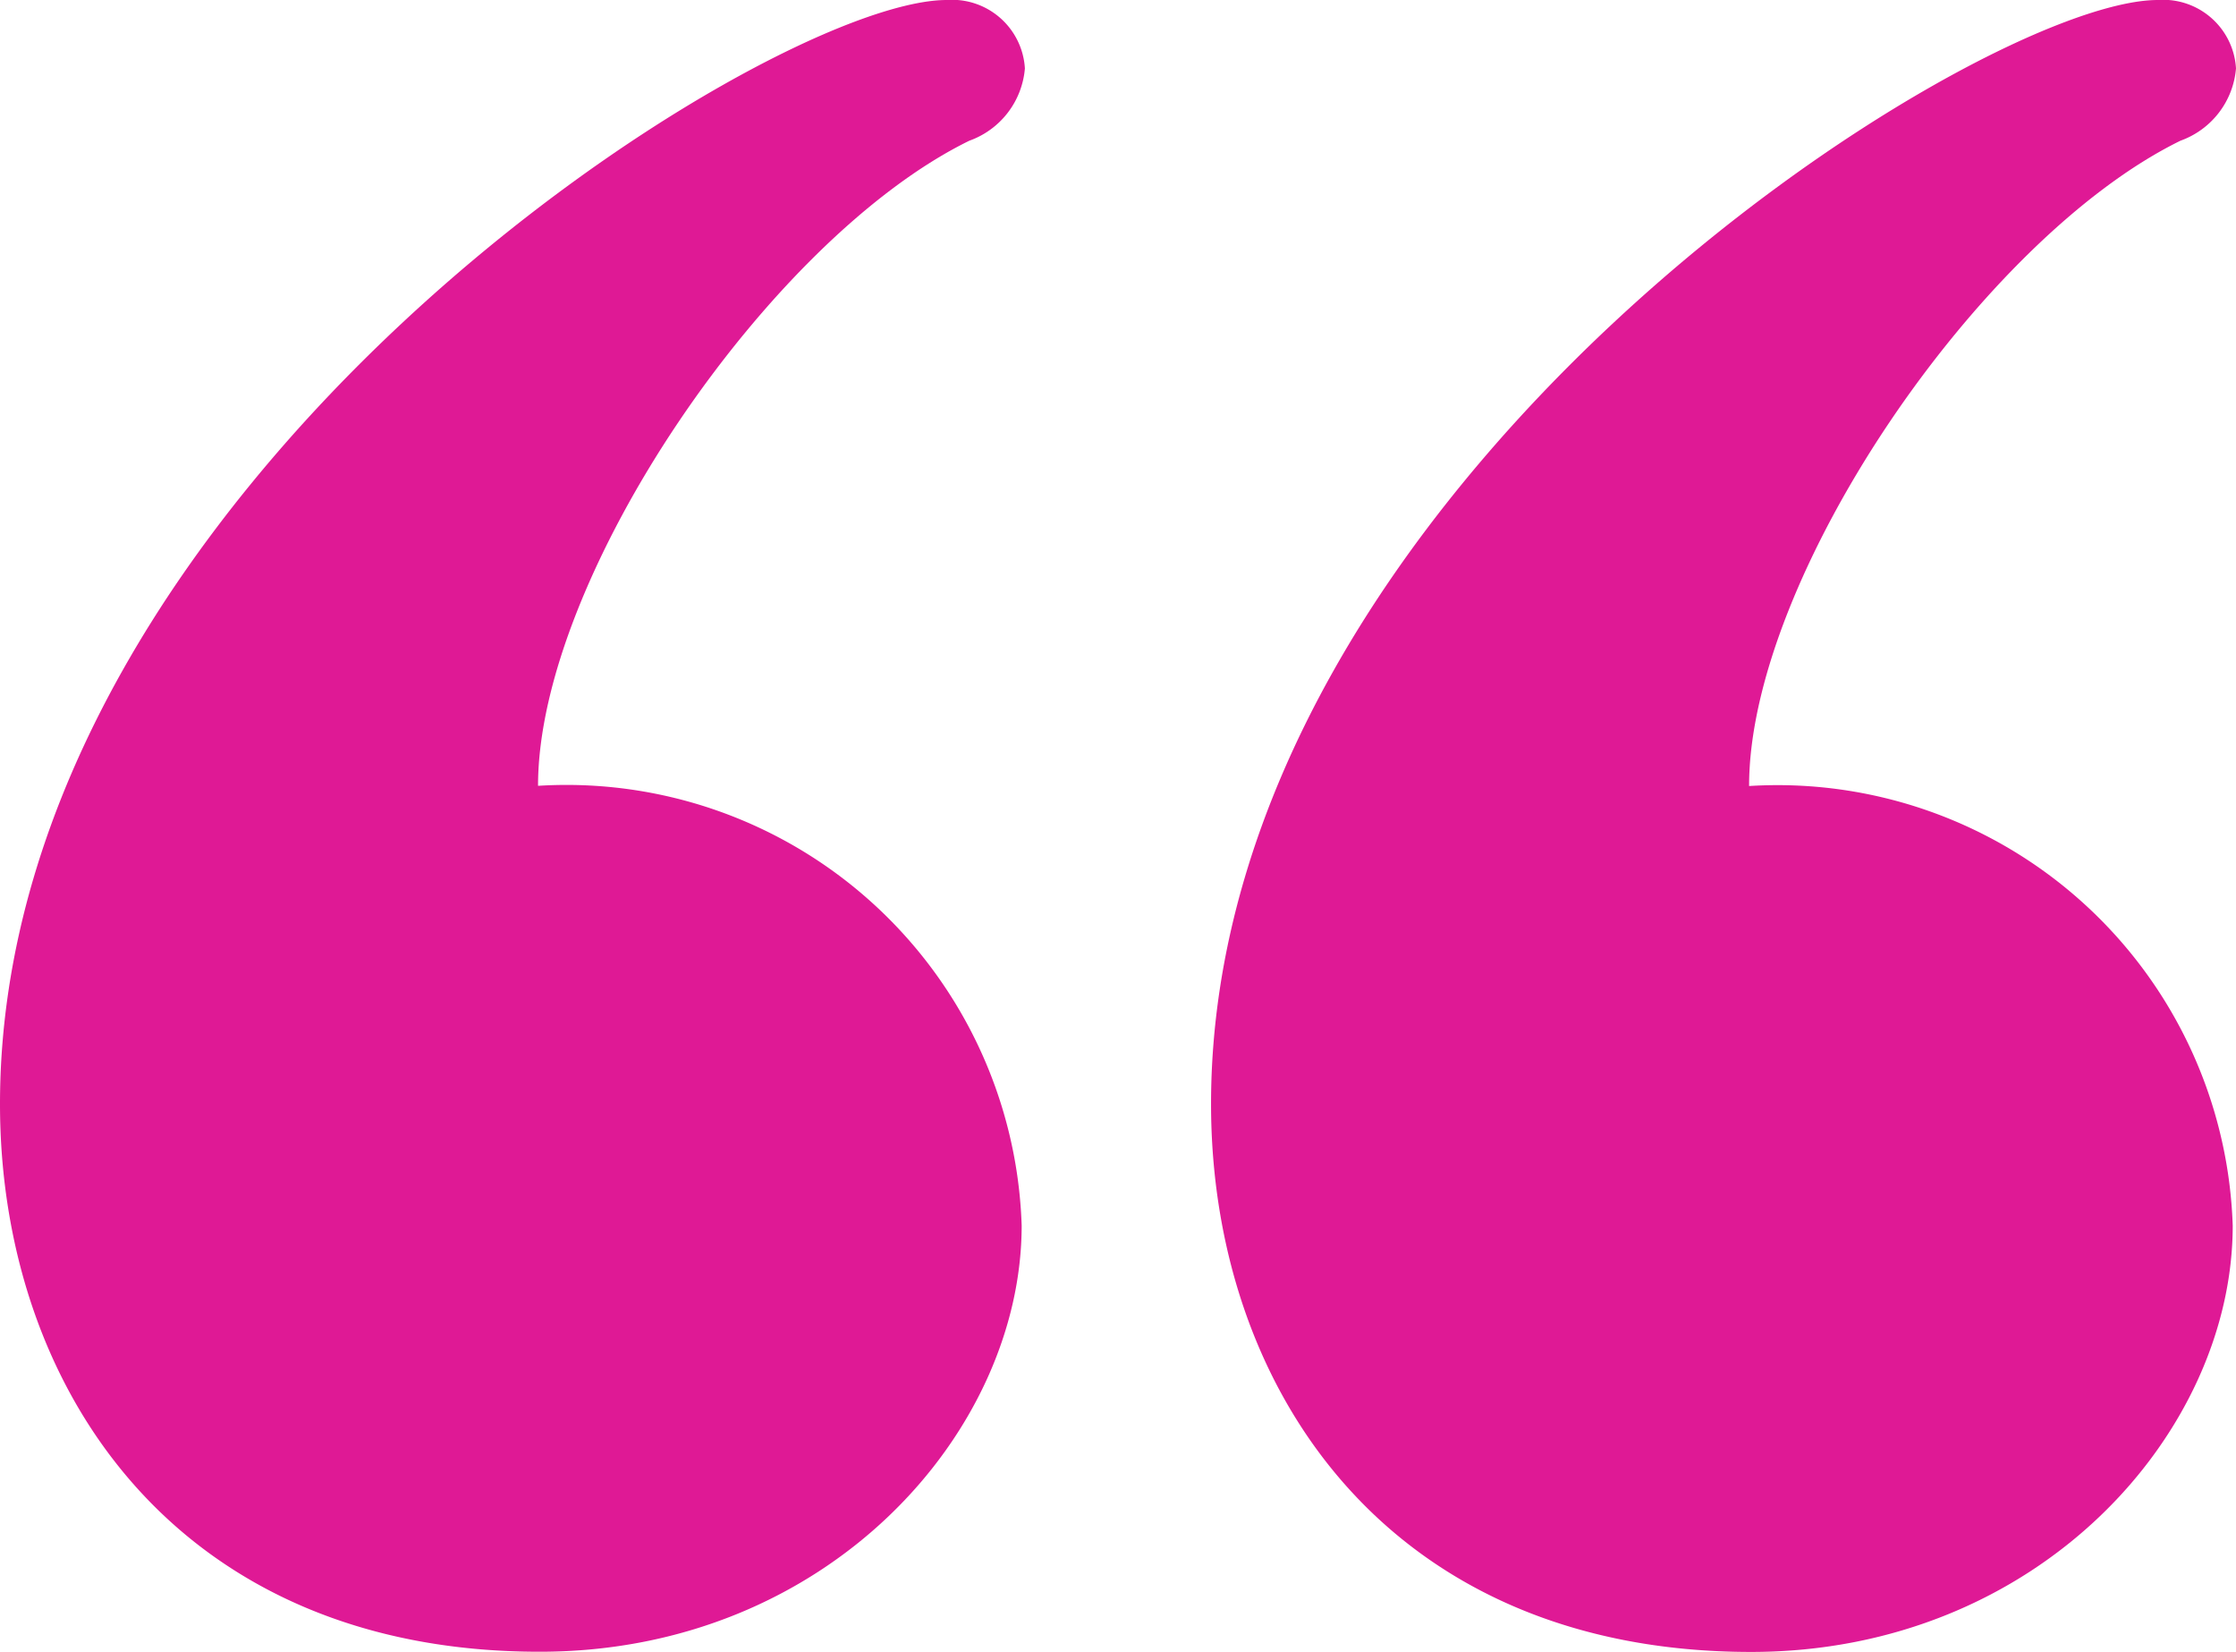
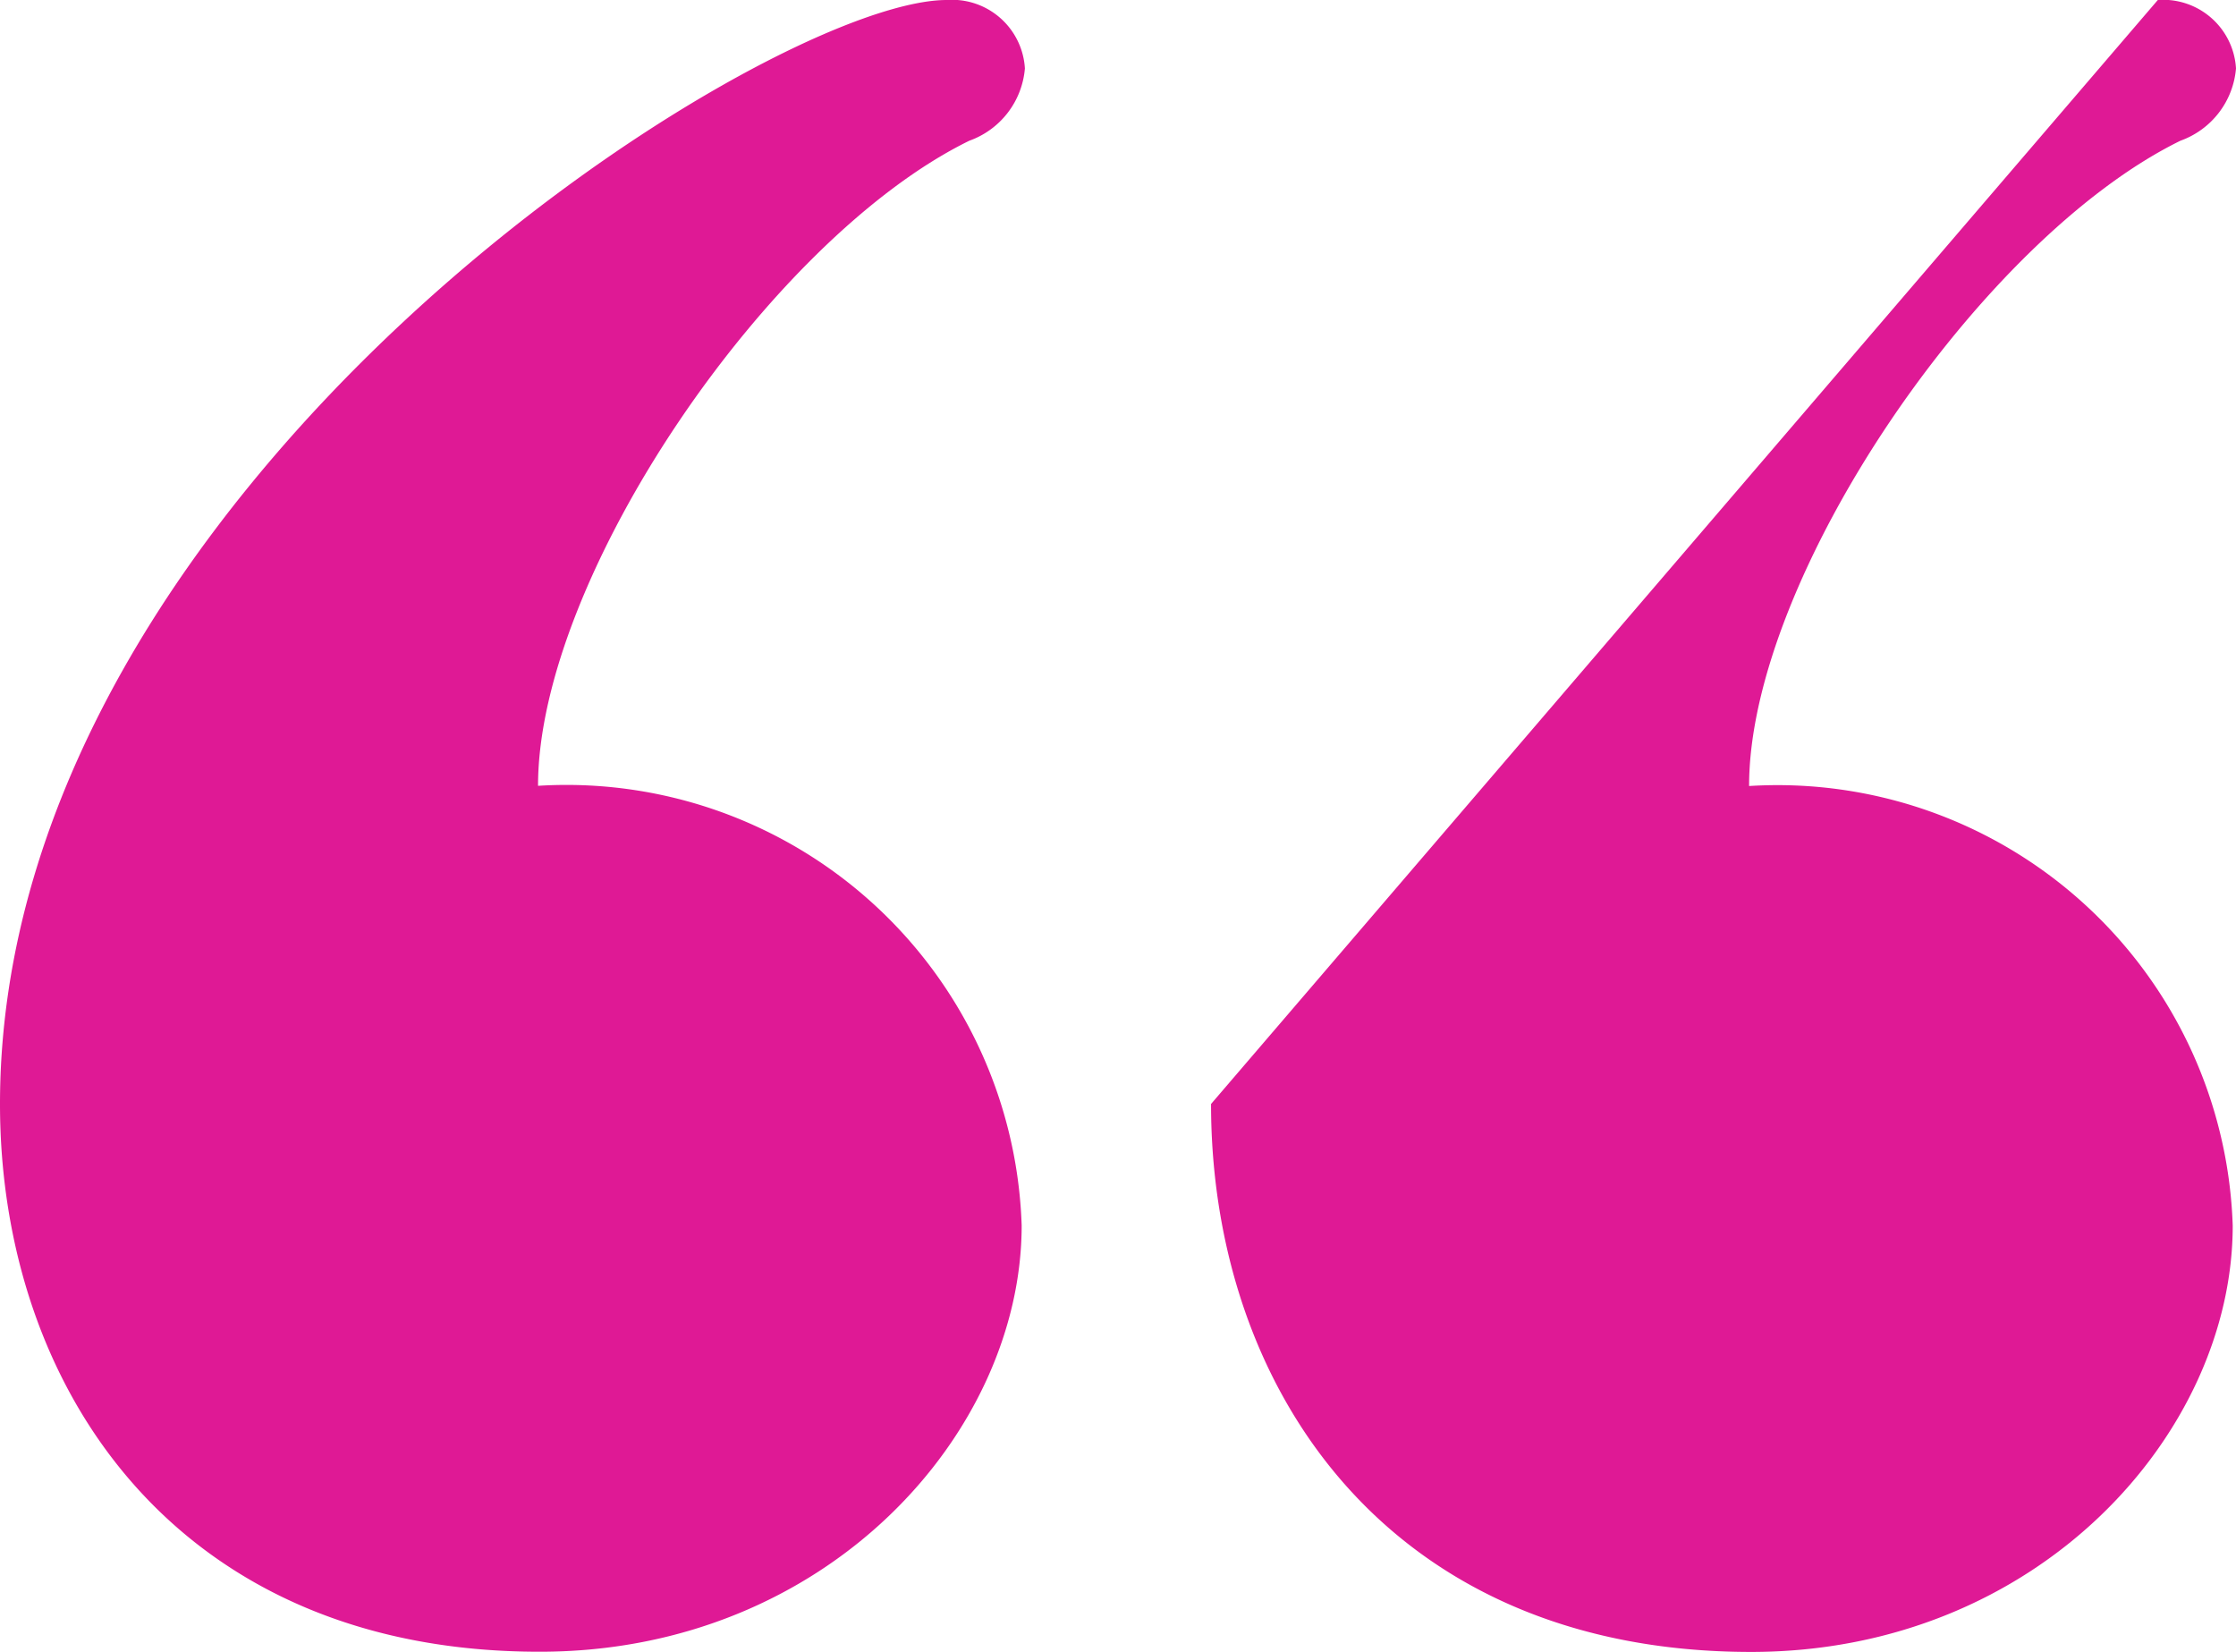
<svg xmlns="http://www.w3.org/2000/svg" id="noun-quote-5739394" width="42.905" height="31.697" viewBox="0 0 42.905 31.697">
-   <path id="Path_1229" data-name="Path 1229" d="M43.405,4a1.4,1.4,0,0,1,1.5,1.313A1.617,1.617,0,0,1,43.839,6.7C40,8.582,35.562,15.076,35.562,19.082a8.74,8.74,0,0,1,9.28,8.435c0,3.976-3.728,8.18-9.242,8.18-6.951,0-10.362-5.046-10.362-10.514C25.24,13.337,39.9,4,43.405,4ZM20.166,4a1.4,1.4,0,0,1,1.5,1.313A1.616,1.616,0,0,1,20.6,6.7c-3.836,1.878-8.276,8.372-8.276,12.378a8.74,8.74,0,0,1,9.28,8.435c0,3.976-3.731,8.18-9.242,8.18C5.409,35.7,2,30.651,2,25.184,2,13.337,16.659,4,20.166,4Z" transform="translate(-2 -4)" fill="#df1995" />
+   <path id="Path_1229" data-name="Path 1229" d="M43.405,4a1.4,1.4,0,0,1,1.5,1.313A1.617,1.617,0,0,1,43.839,6.7C40,8.582,35.562,15.076,35.562,19.082a8.74,8.74,0,0,1,9.28,8.435c0,3.976-3.728,8.18-9.242,8.18-6.951,0-10.362-5.046-10.362-10.514ZM20.166,4a1.4,1.4,0,0,1,1.5,1.313A1.616,1.616,0,0,1,20.6,6.7c-3.836,1.878-8.276,8.372-8.276,12.378a8.74,8.74,0,0,1,9.28,8.435c0,3.976-3.731,8.18-9.242,8.18C5.409,35.7,2,30.651,2,25.184,2,13.337,16.659,4,20.166,4Z" transform="translate(-2 -4)" fill="#df1995" />
</svg>